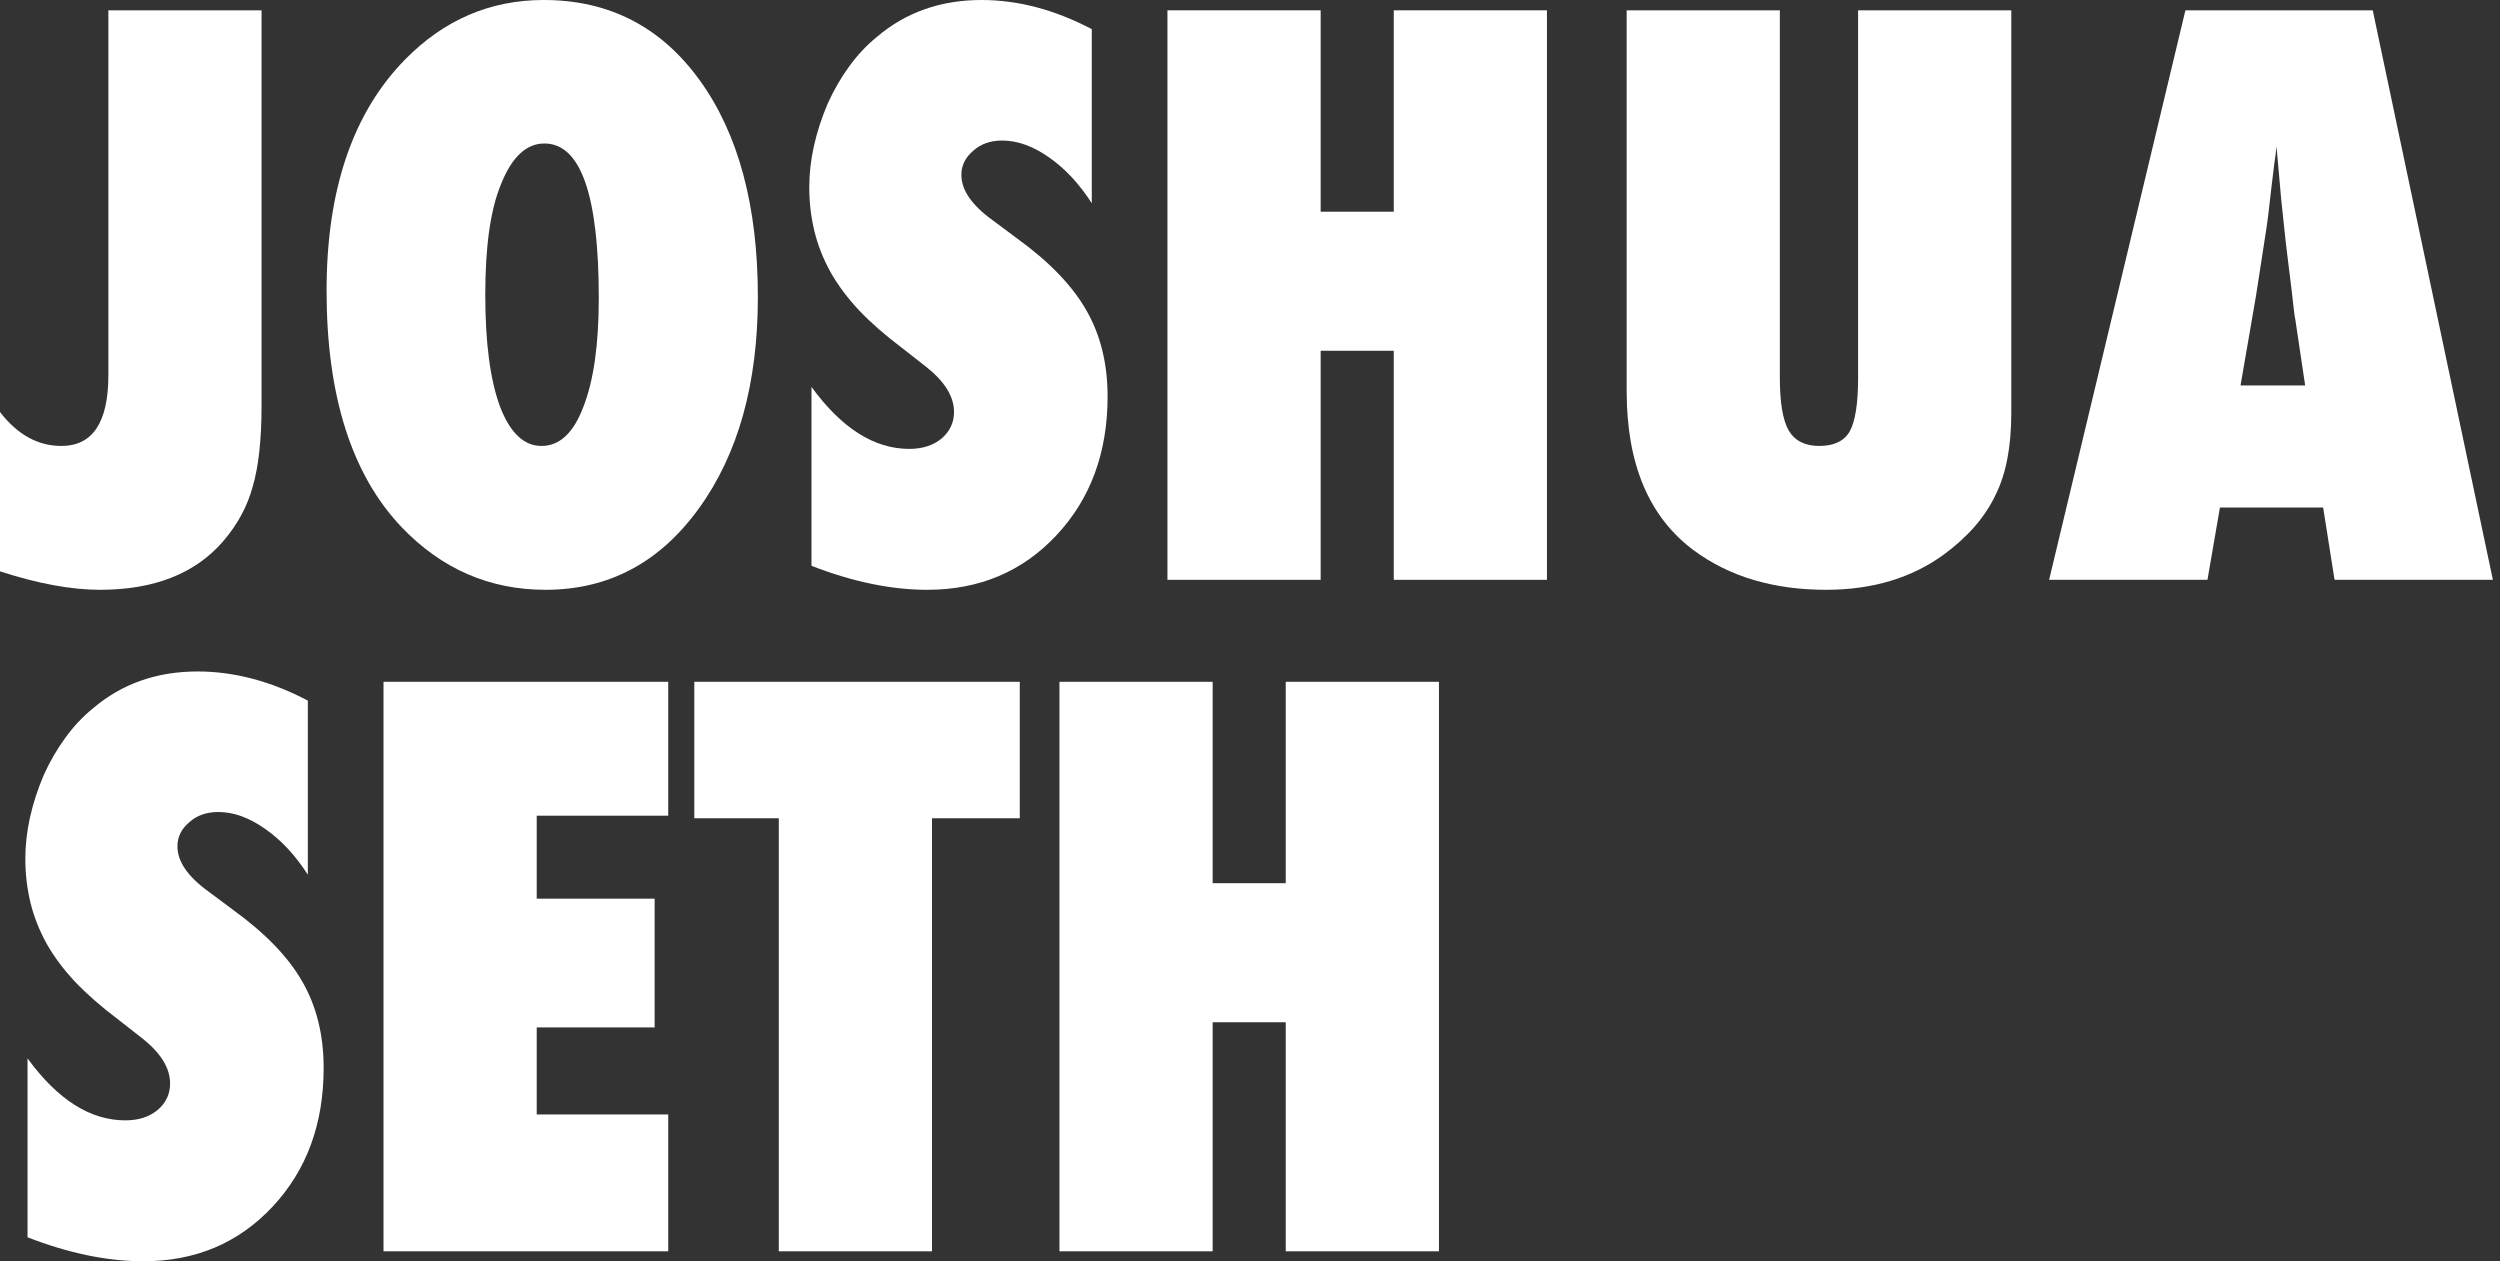
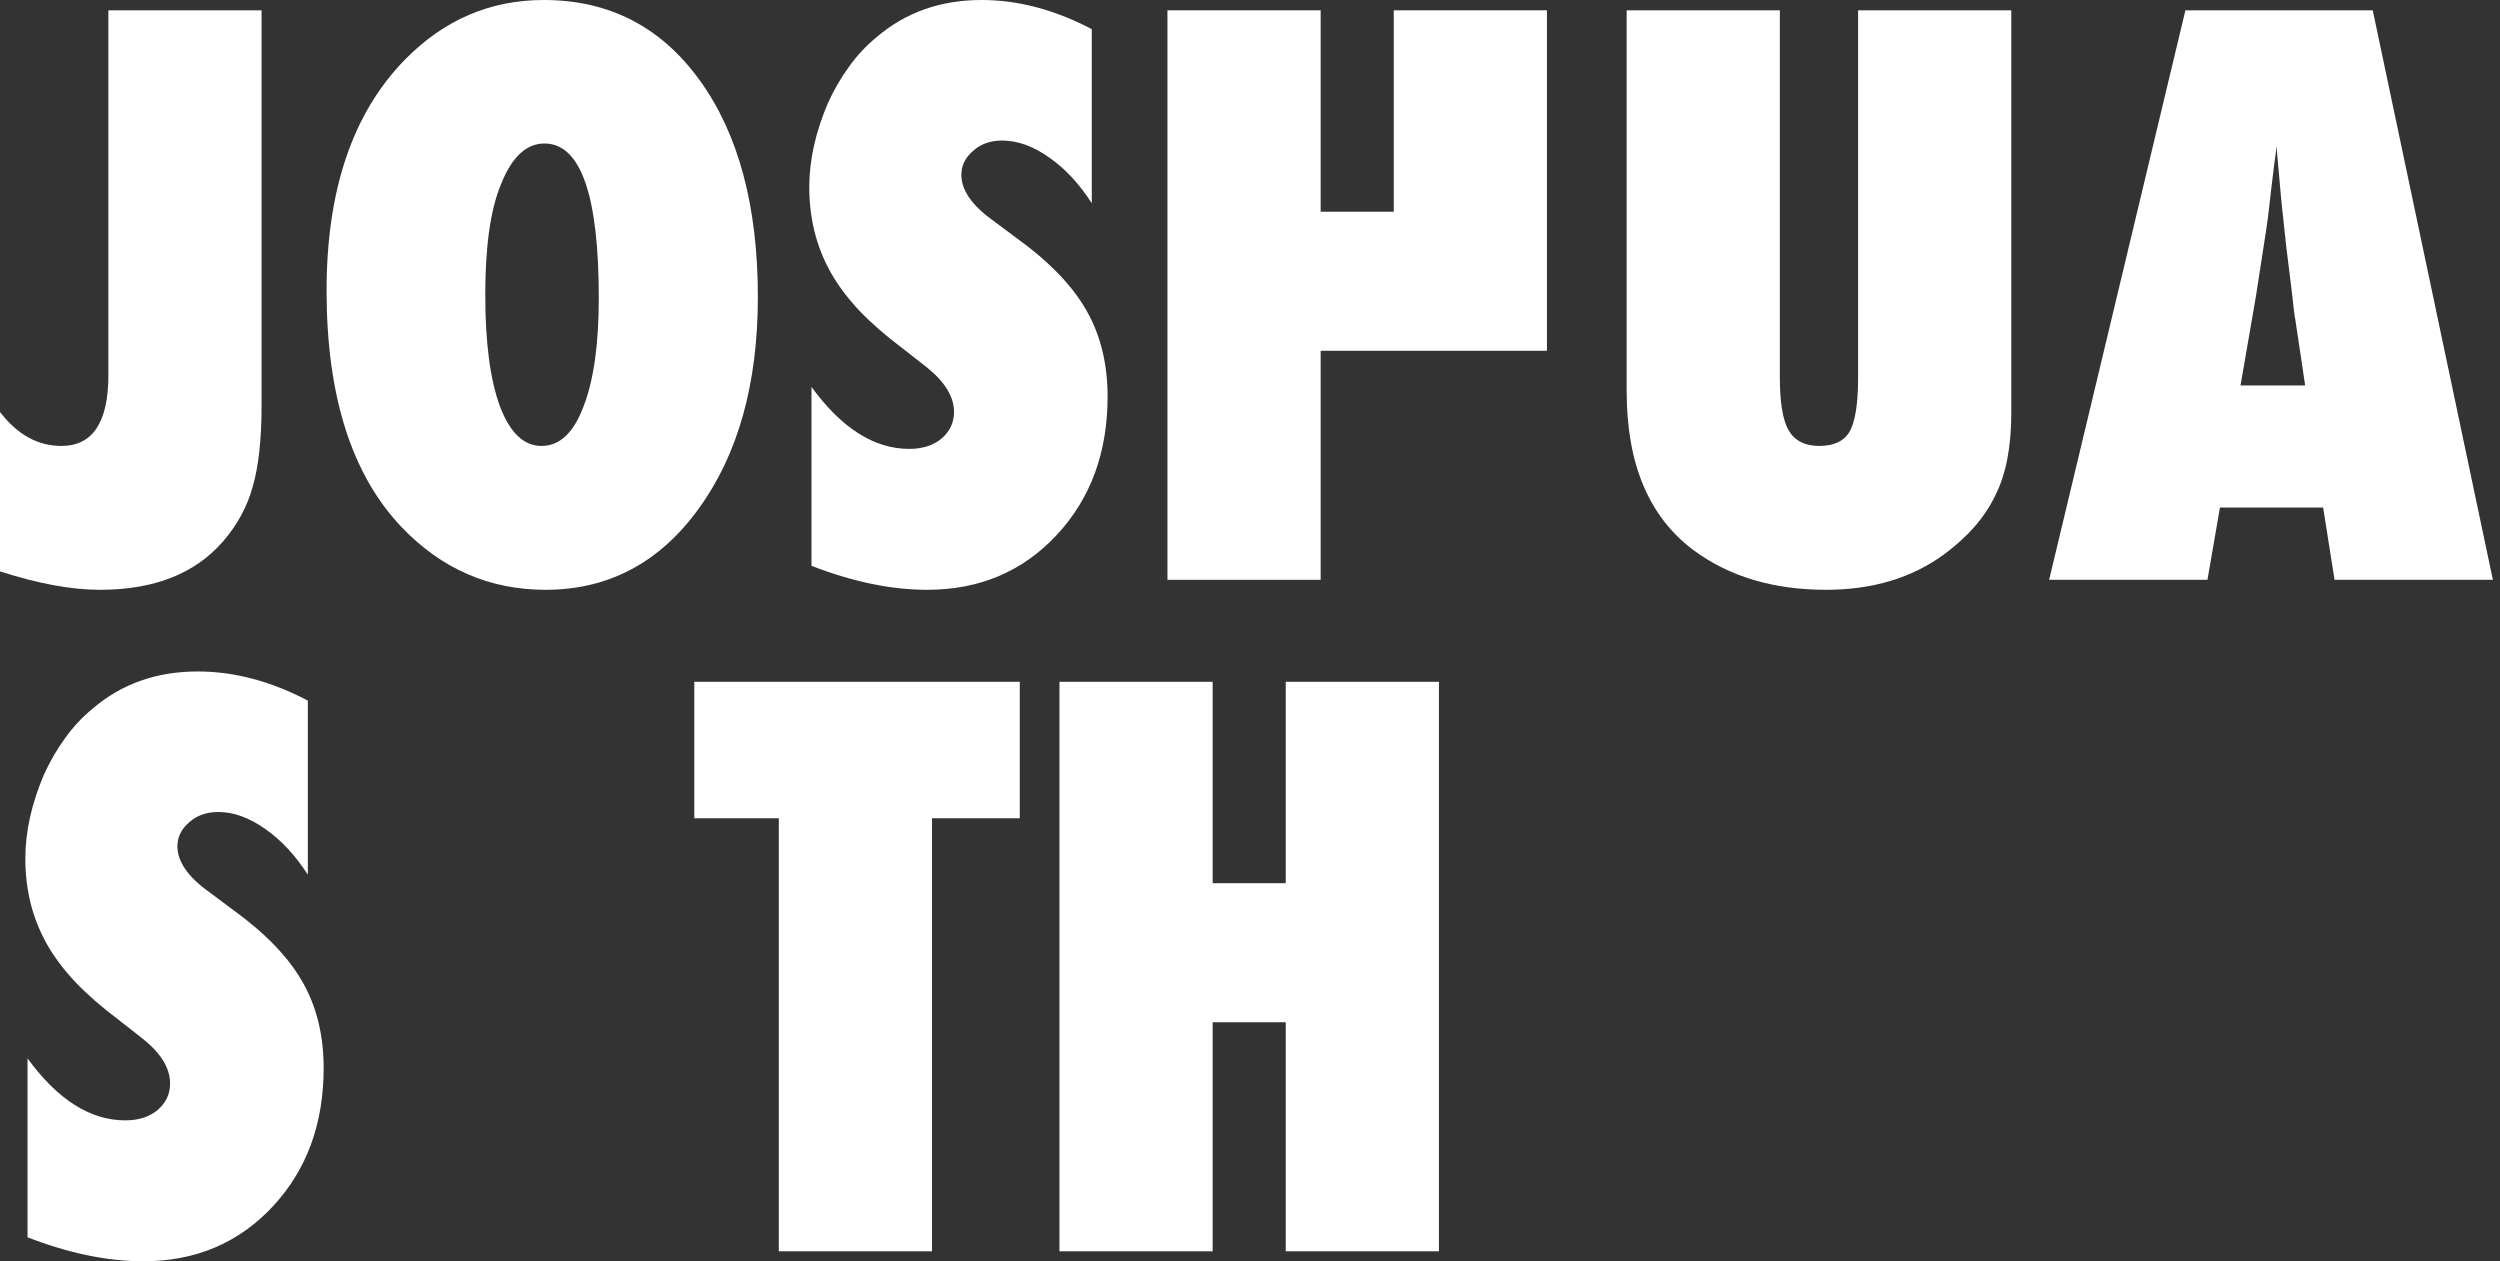
<svg xmlns="http://www.w3.org/2000/svg" width="111" height="56" viewBox="0 0 111 56" fill="none">
  <rect x="0" y="0" width="111" height="56" fill="#333333" stroke="none" />
  <path d="M0 25.368V18.293C0.772 19.297 1.68 19.8 2.724 19.8C4.116 19.8 4.812 18.752 4.812 16.655V0.458H11.613V18.015C11.613 19.51 11.483 20.706 11.222 21.601C10.982 22.485 10.542 23.299 9.901 24.041C8.661 25.471 6.84 26.187 4.436 26.187C3.164 26.187 1.685 25.914 0 25.368Z" fill="white" />
  <path d="M33.649 13.183C33.649 17.038 32.774 20.171 31.023 22.584C29.283 24.986 27.016 26.187 24.221 26.187C21.742 26.187 19.616 25.264 17.844 23.419C15.615 21.083 14.5 17.578 14.5 12.905C14.5 8.429 15.664 5.006 17.991 2.637C19.72 0.879 21.769 0 24.14 0C27.043 0 29.354 1.19 31.072 3.57C32.79 5.95 33.649 9.155 33.649 13.183ZM26.586 13.232C26.586 8.658 25.782 6.371 24.172 6.371C23.368 6.371 22.726 6.971 22.248 8.172C21.78 9.286 21.546 10.923 21.546 13.085C21.546 15.214 21.764 16.868 22.199 18.047C22.645 19.216 23.259 19.8 24.042 19.8C24.847 19.8 25.466 19.221 25.901 18.064C26.358 16.907 26.586 15.296 26.586 13.232Z" fill="white" />
  <path d="M36.03 25.122V17.179C37.368 19.014 38.814 19.931 40.369 19.931C40.956 19.931 41.434 19.778 41.804 19.472C42.174 19.155 42.359 18.762 42.359 18.293C42.359 17.616 41.956 16.956 41.152 16.311L40.043 15.443C39.303 14.887 38.673 14.335 38.151 13.789C37.629 13.232 37.205 12.665 36.878 12.086C36.552 11.497 36.313 10.891 36.161 10.268C36.008 9.646 35.932 8.991 35.932 8.303C35.932 7.124 36.204 5.89 36.748 4.602C37.02 4.001 37.335 3.456 37.694 2.964C38.053 2.462 38.466 2.02 38.934 1.638C40.217 0.546 41.766 0 43.582 0C45.202 0 46.833 0.431 48.475 1.294V9.024C47.921 8.161 47.29 7.484 46.583 6.993C45.876 6.491 45.181 6.24 44.495 6.24C43.974 6.24 43.544 6.392 43.207 6.698C42.859 6.993 42.685 7.348 42.685 7.763C42.685 8.44 43.147 9.111 44.071 9.777L45.148 10.579C46.583 11.617 47.611 12.681 48.231 13.773C48.861 14.865 49.177 16.142 49.177 17.605C49.177 20.095 48.421 22.147 46.909 23.763C45.398 25.379 43.484 26.187 41.168 26.187C39.57 26.187 37.857 25.832 36.03 25.122Z" fill="white" />
-   <path d="M68.684 25.744H61.883V15.574H58.637V25.744H51.835V0.458H58.637V9.4H61.883V0.458H68.684V25.744Z" fill="white" />
+   <path d="M68.684 25.744V15.574H58.637V25.744H51.835V0.458H58.637V9.4H61.883V0.458H68.684V25.744Z" fill="white" />
  <path d="M82.499 0.458H89.301V18.342C89.301 19.838 89.067 21.05 88.6 21.978C88.143 22.95 87.382 23.828 86.316 24.614C84.881 25.663 83.135 26.187 81.08 26.187C78.753 26.187 76.801 25.608 75.225 24.451C73.224 22.977 72.224 20.619 72.224 17.376V0.458H79.025V16.77C79.025 17.873 79.156 18.653 79.417 19.112C79.689 19.57 80.139 19.8 80.77 19.8C81.423 19.8 81.874 19.587 82.124 19.161C82.374 18.713 82.499 17.922 82.499 16.786V0.458Z" fill="white" />
  <path d="M110.684 25.744H103.654L103.148 22.535H98.565L98.011 25.744H90.981L97.032 0.458H105.35L110.684 25.744ZM102.349 17.114L101.909 14.166C101.898 14.155 101.876 14.008 101.844 13.724C101.822 13.484 101.708 12.534 101.501 10.874C101.479 10.689 101.452 10.438 101.42 10.121C101.387 9.793 101.344 9.384 101.289 8.893L101.077 6.502C101.055 6.731 101.023 6.987 100.979 7.271C100.947 7.555 100.909 7.866 100.865 8.205C100.789 8.882 100.735 9.351 100.702 9.613C100.669 9.875 100.648 10.034 100.637 10.088L100.164 13.151L99.479 17.114H102.349Z" fill="white" />
  <path d="M1.223 54.936V46.993C2.561 48.827 4.007 49.744 5.562 49.744C6.149 49.744 6.628 49.591 6.997 49.285C7.367 48.969 7.552 48.576 7.552 48.106C7.552 47.429 7.15 46.769 6.345 46.125L5.236 45.257C4.496 44.7 3.866 44.148 3.344 43.603C2.822 43.046 2.398 42.478 2.071 41.899C1.745 41.31 1.506 40.704 1.354 40.082C1.202 39.459 1.125 38.804 1.125 38.116C1.125 36.937 1.397 35.703 1.941 34.415C2.213 33.815 2.528 33.269 2.887 32.778C3.246 32.275 3.659 31.833 4.127 31.451C5.41 30.359 6.959 29.813 8.775 29.813C10.395 29.813 12.027 30.244 13.668 31.107V38.837C13.114 37.974 12.483 37.297 11.776 36.806C11.07 36.304 10.374 36.053 9.689 36.053C9.167 36.053 8.737 36.206 8.4 36.511C8.052 36.806 7.878 37.161 7.878 37.576C7.878 38.253 8.34 38.924 9.265 39.59L10.341 40.393C11.776 41.43 12.804 42.495 13.424 43.586C14.054 44.678 14.37 45.955 14.37 47.418C14.37 49.908 13.614 51.96 12.102 53.576C10.591 55.192 8.677 56 6.361 56C4.763 56 3.05 55.645 1.223 54.936Z" fill="white" />
-   <path d="M17.028 55.558V30.272H29.669V36.217H23.83V39.901H29.066V45.617H23.83V49.482H29.669V55.558H17.028Z" fill="white" />
  <path d="M41.38 55.558H34.579V36.331H30.827V30.272H45.278V36.331H41.38V55.558Z" fill="white" />
  <path d="M63.889 55.558H57.087V45.388H53.842V55.558H47.04V30.272H53.842V39.214H57.087V30.272H63.889V55.558Z" fill="white" />
</svg>